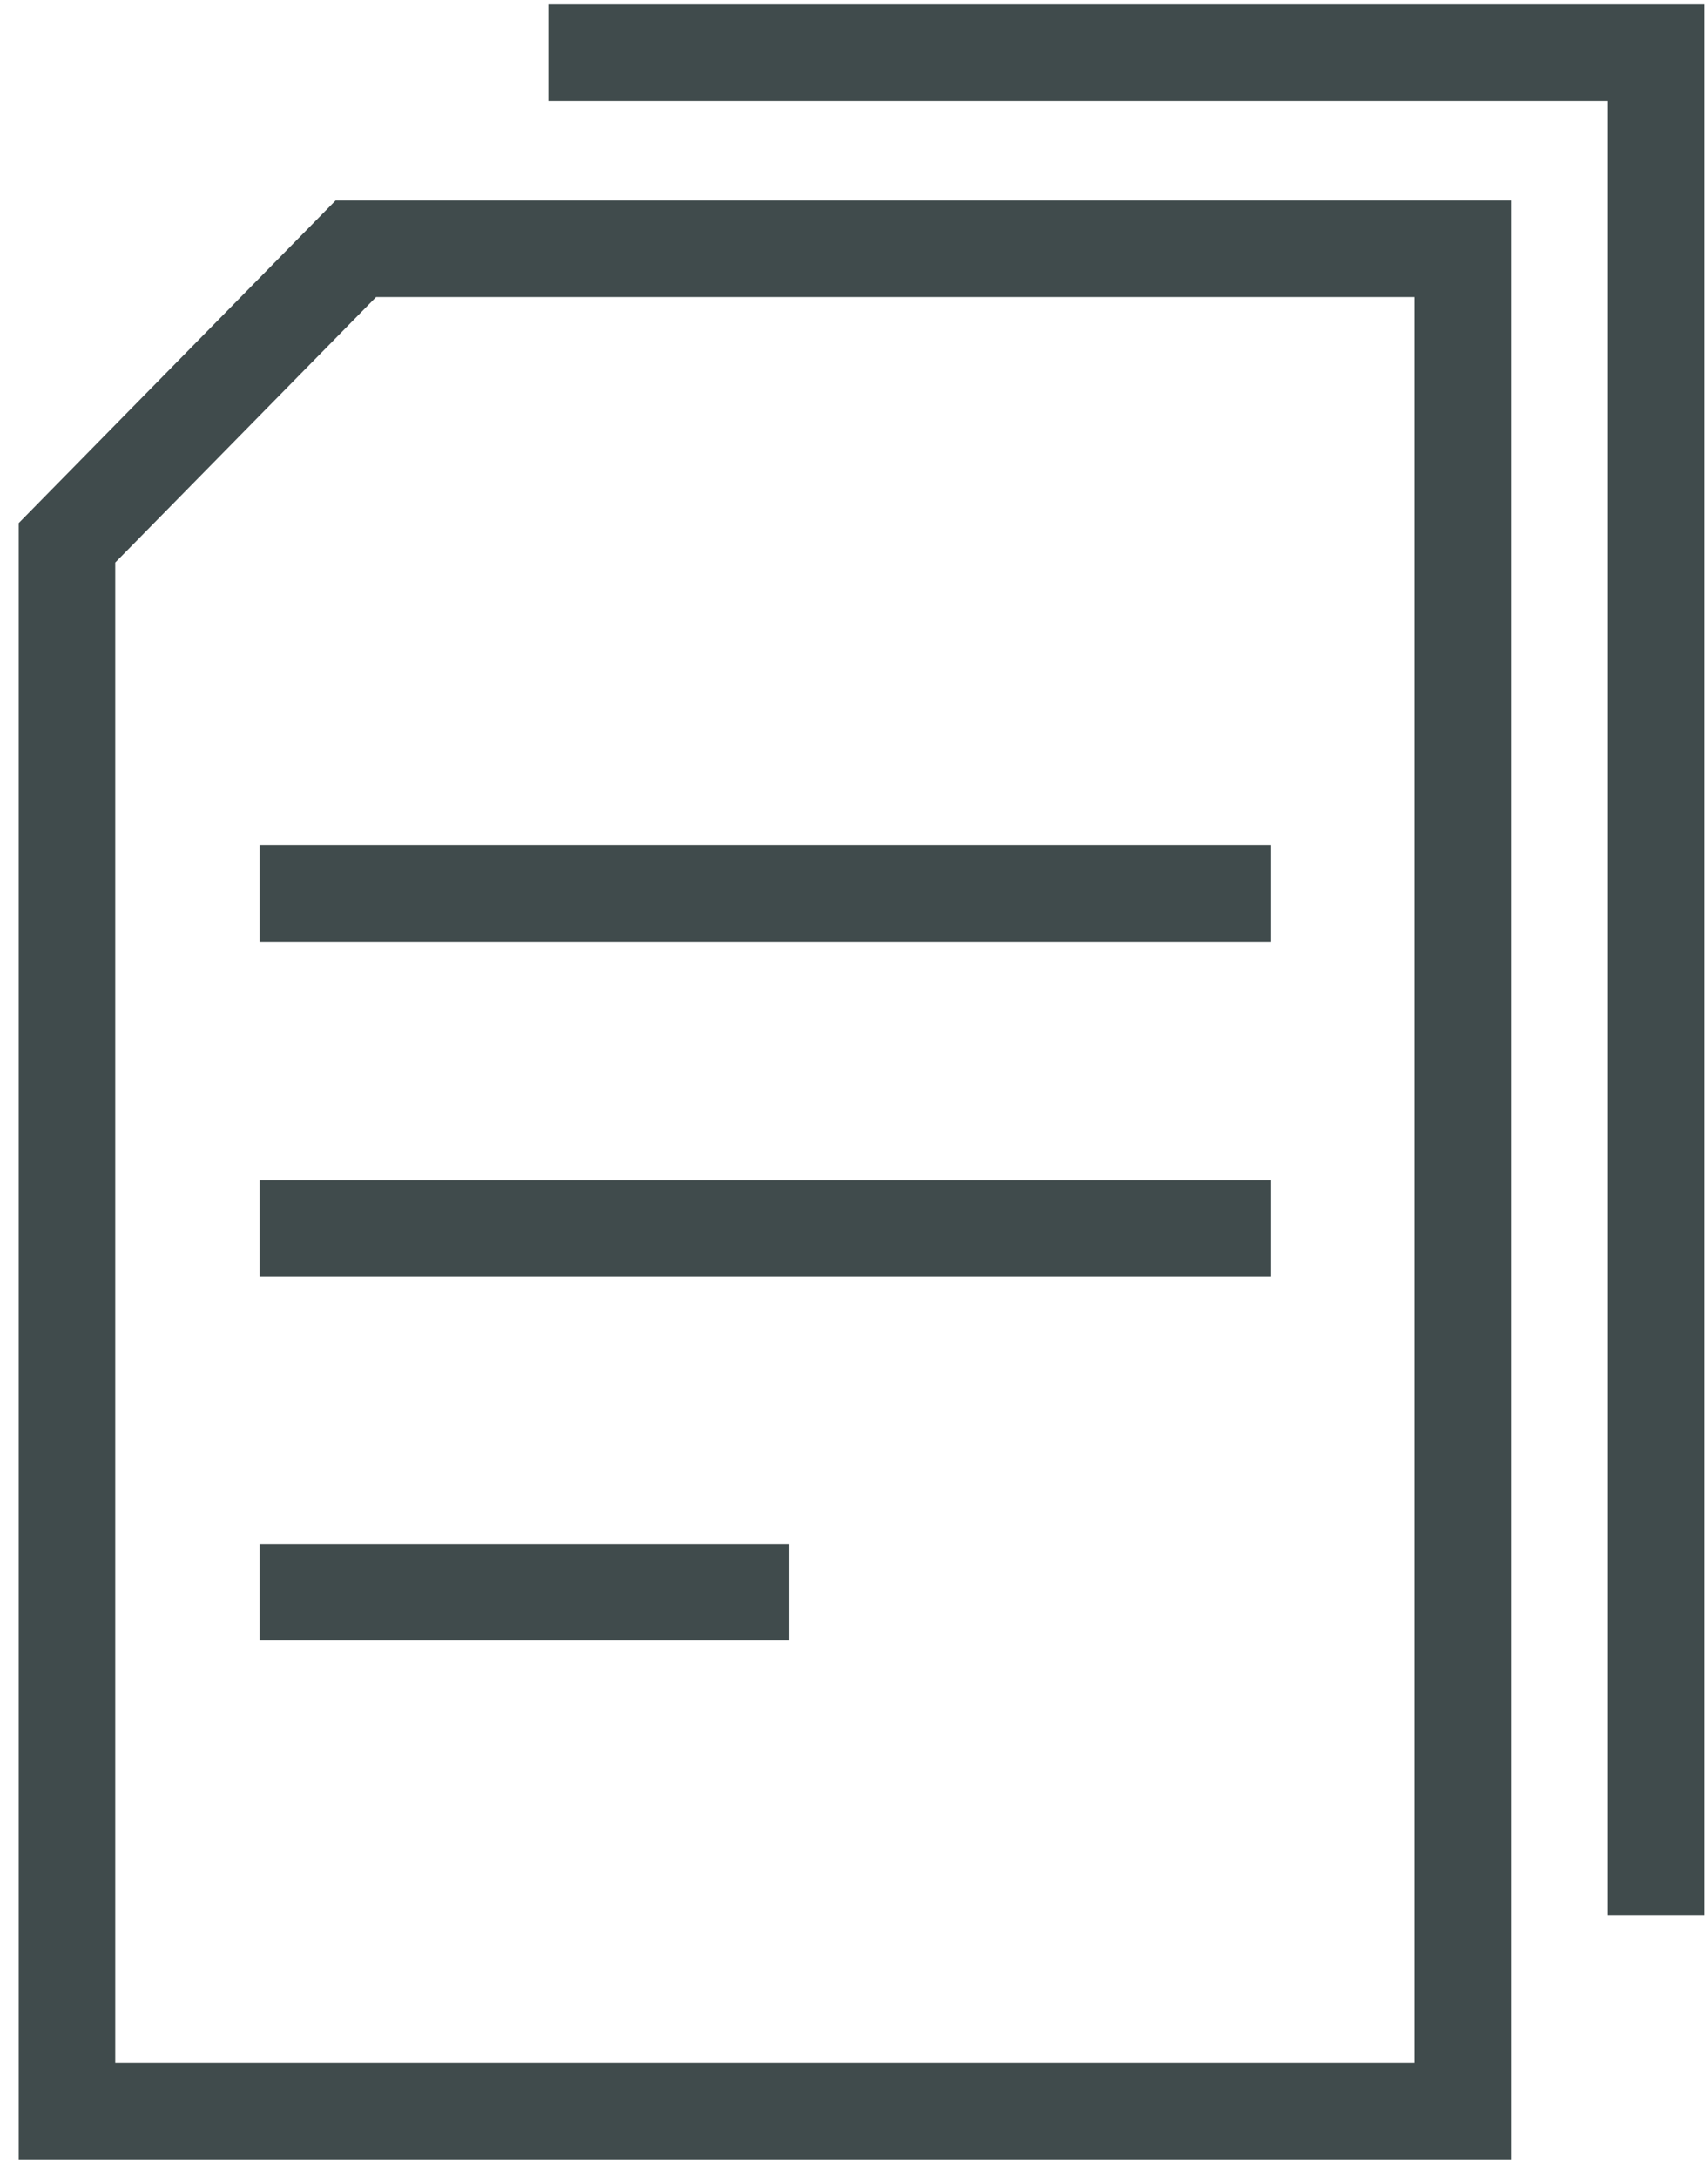
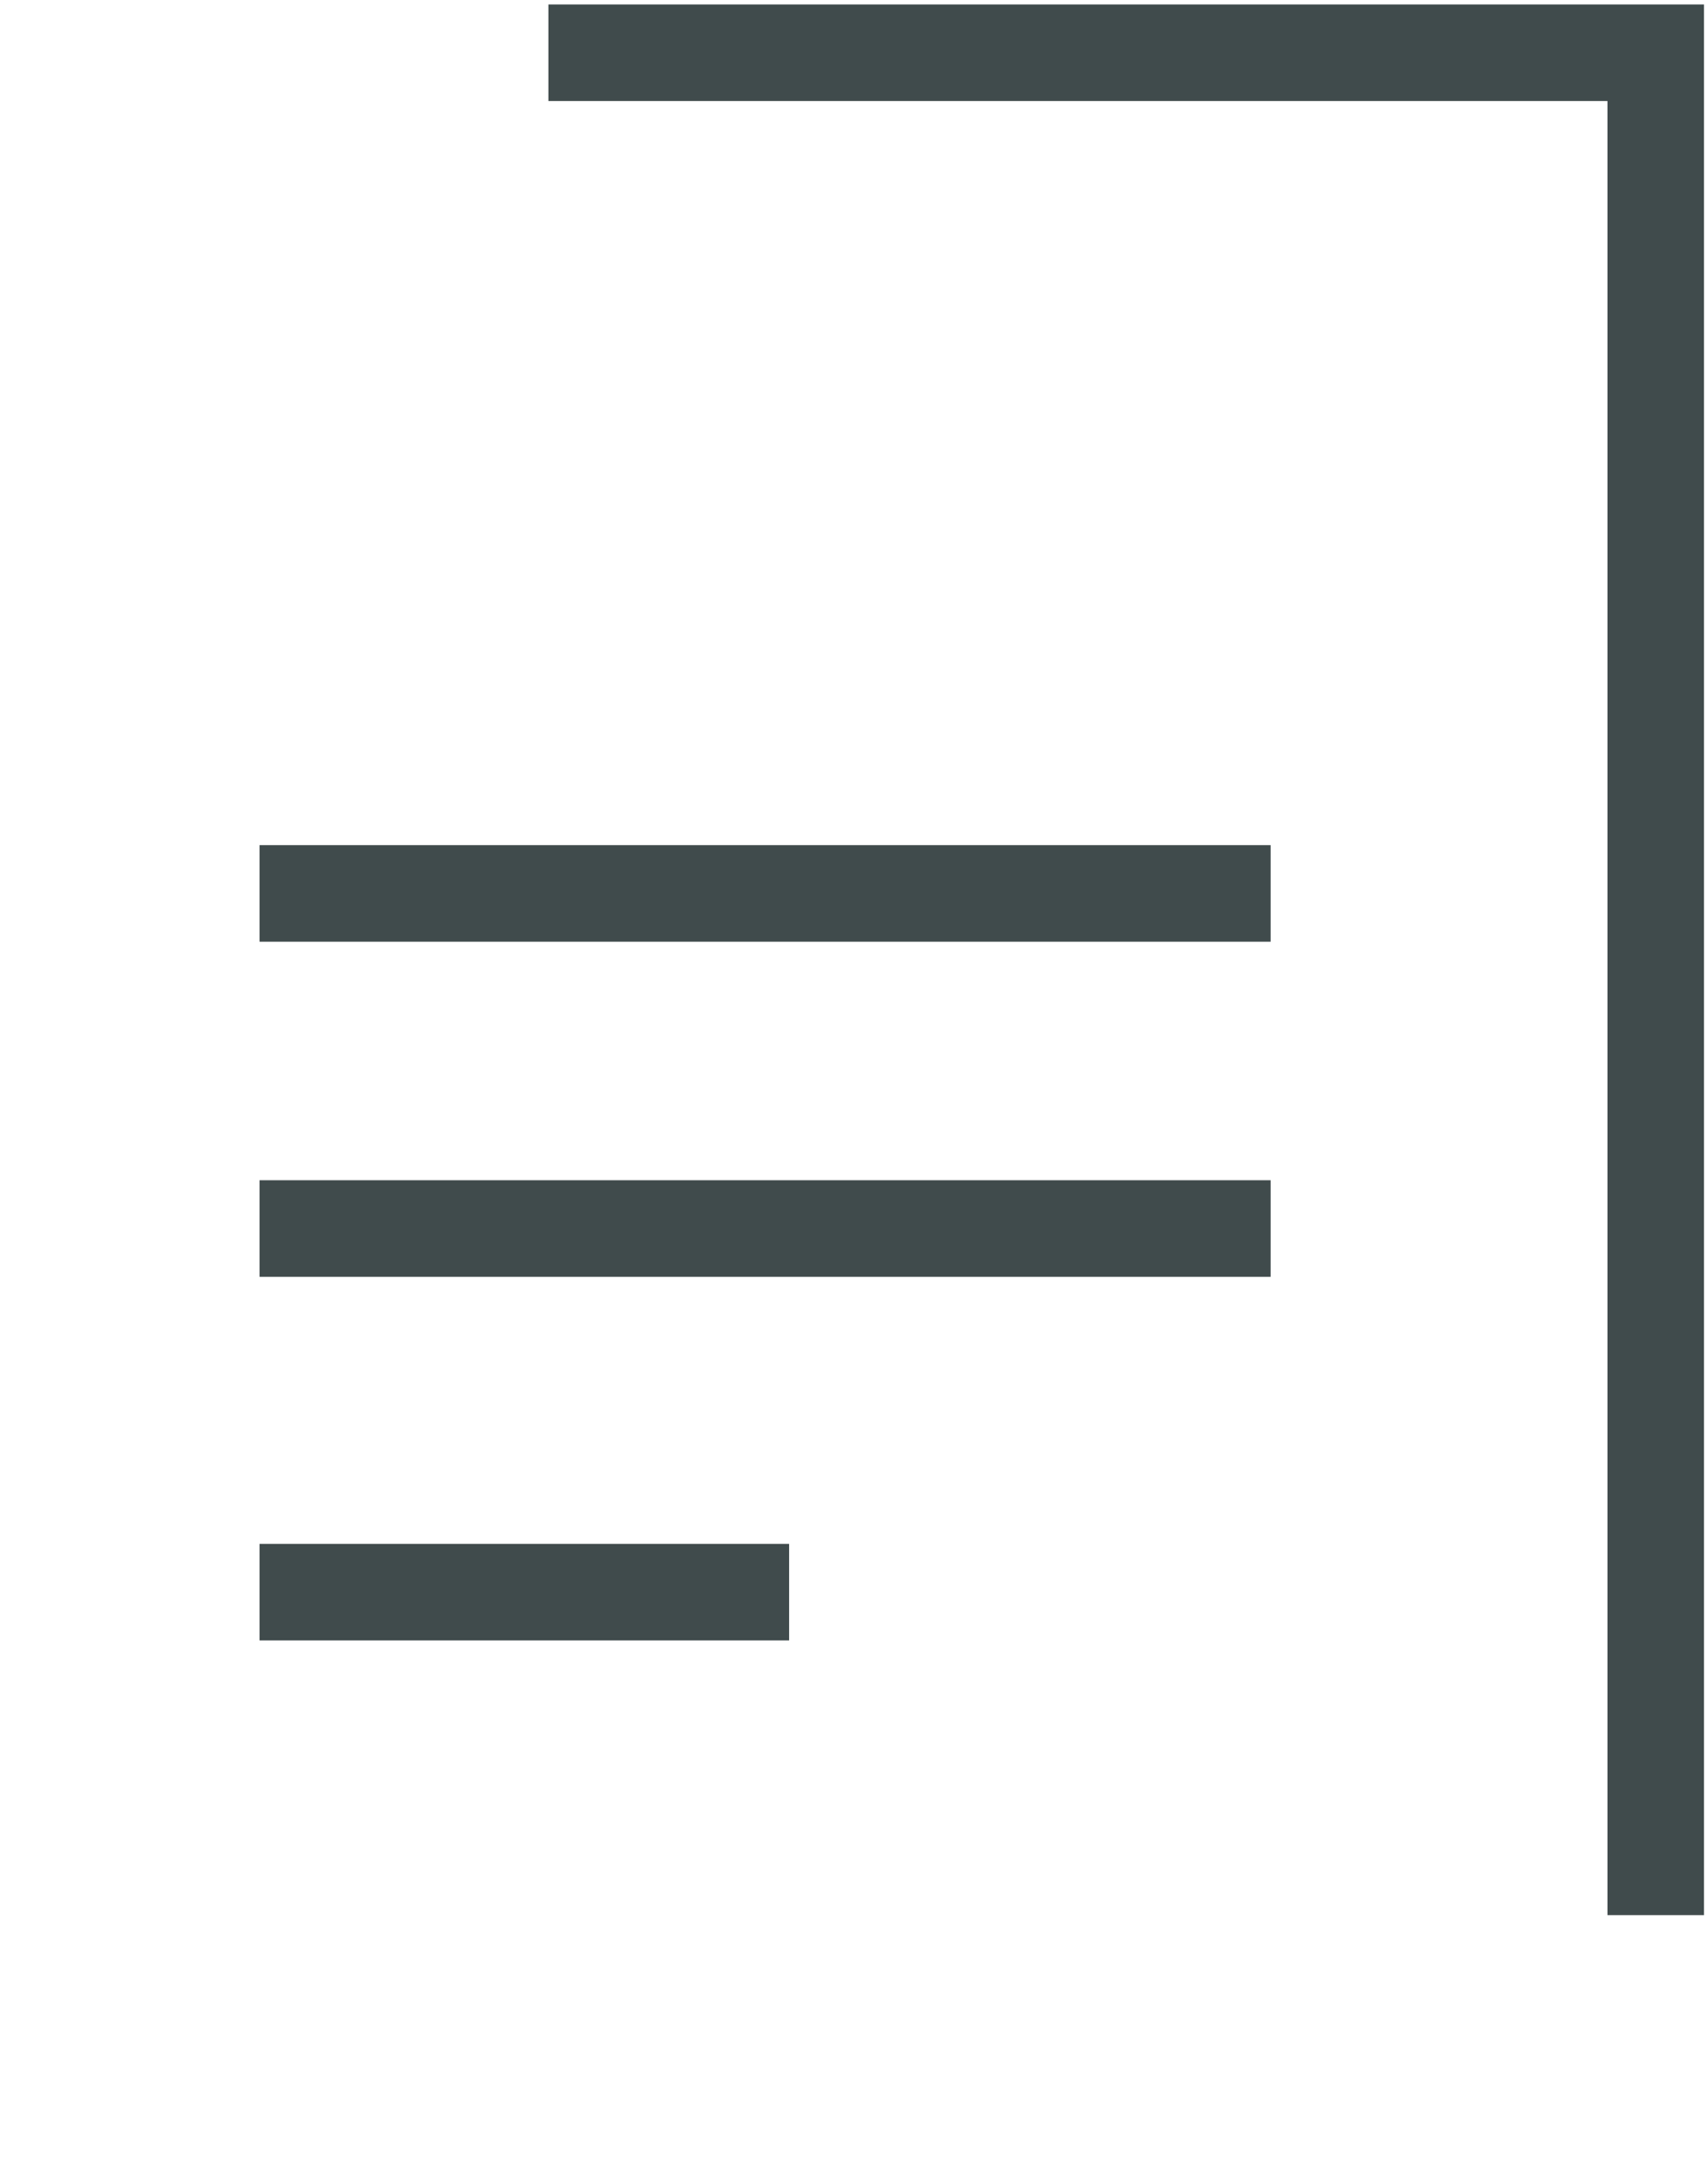
<svg xmlns="http://www.w3.org/2000/svg" width="51" height="65" viewBox="0 0 51 65">
  <title>Group 14 Copy</title>
  <g stroke="#404B4C" stroke-width="2.882" fill="none" fill-rule="evenodd">
-     <path d="M2 63h41.689V7.424H10.625L2 16.199z" />
    <path d="M49.439 57.15V1.574H16.375M7.75 26.661h30.19m-30.19 10h30.19M7.75 47.512h15.813" />
  </g>
</svg>